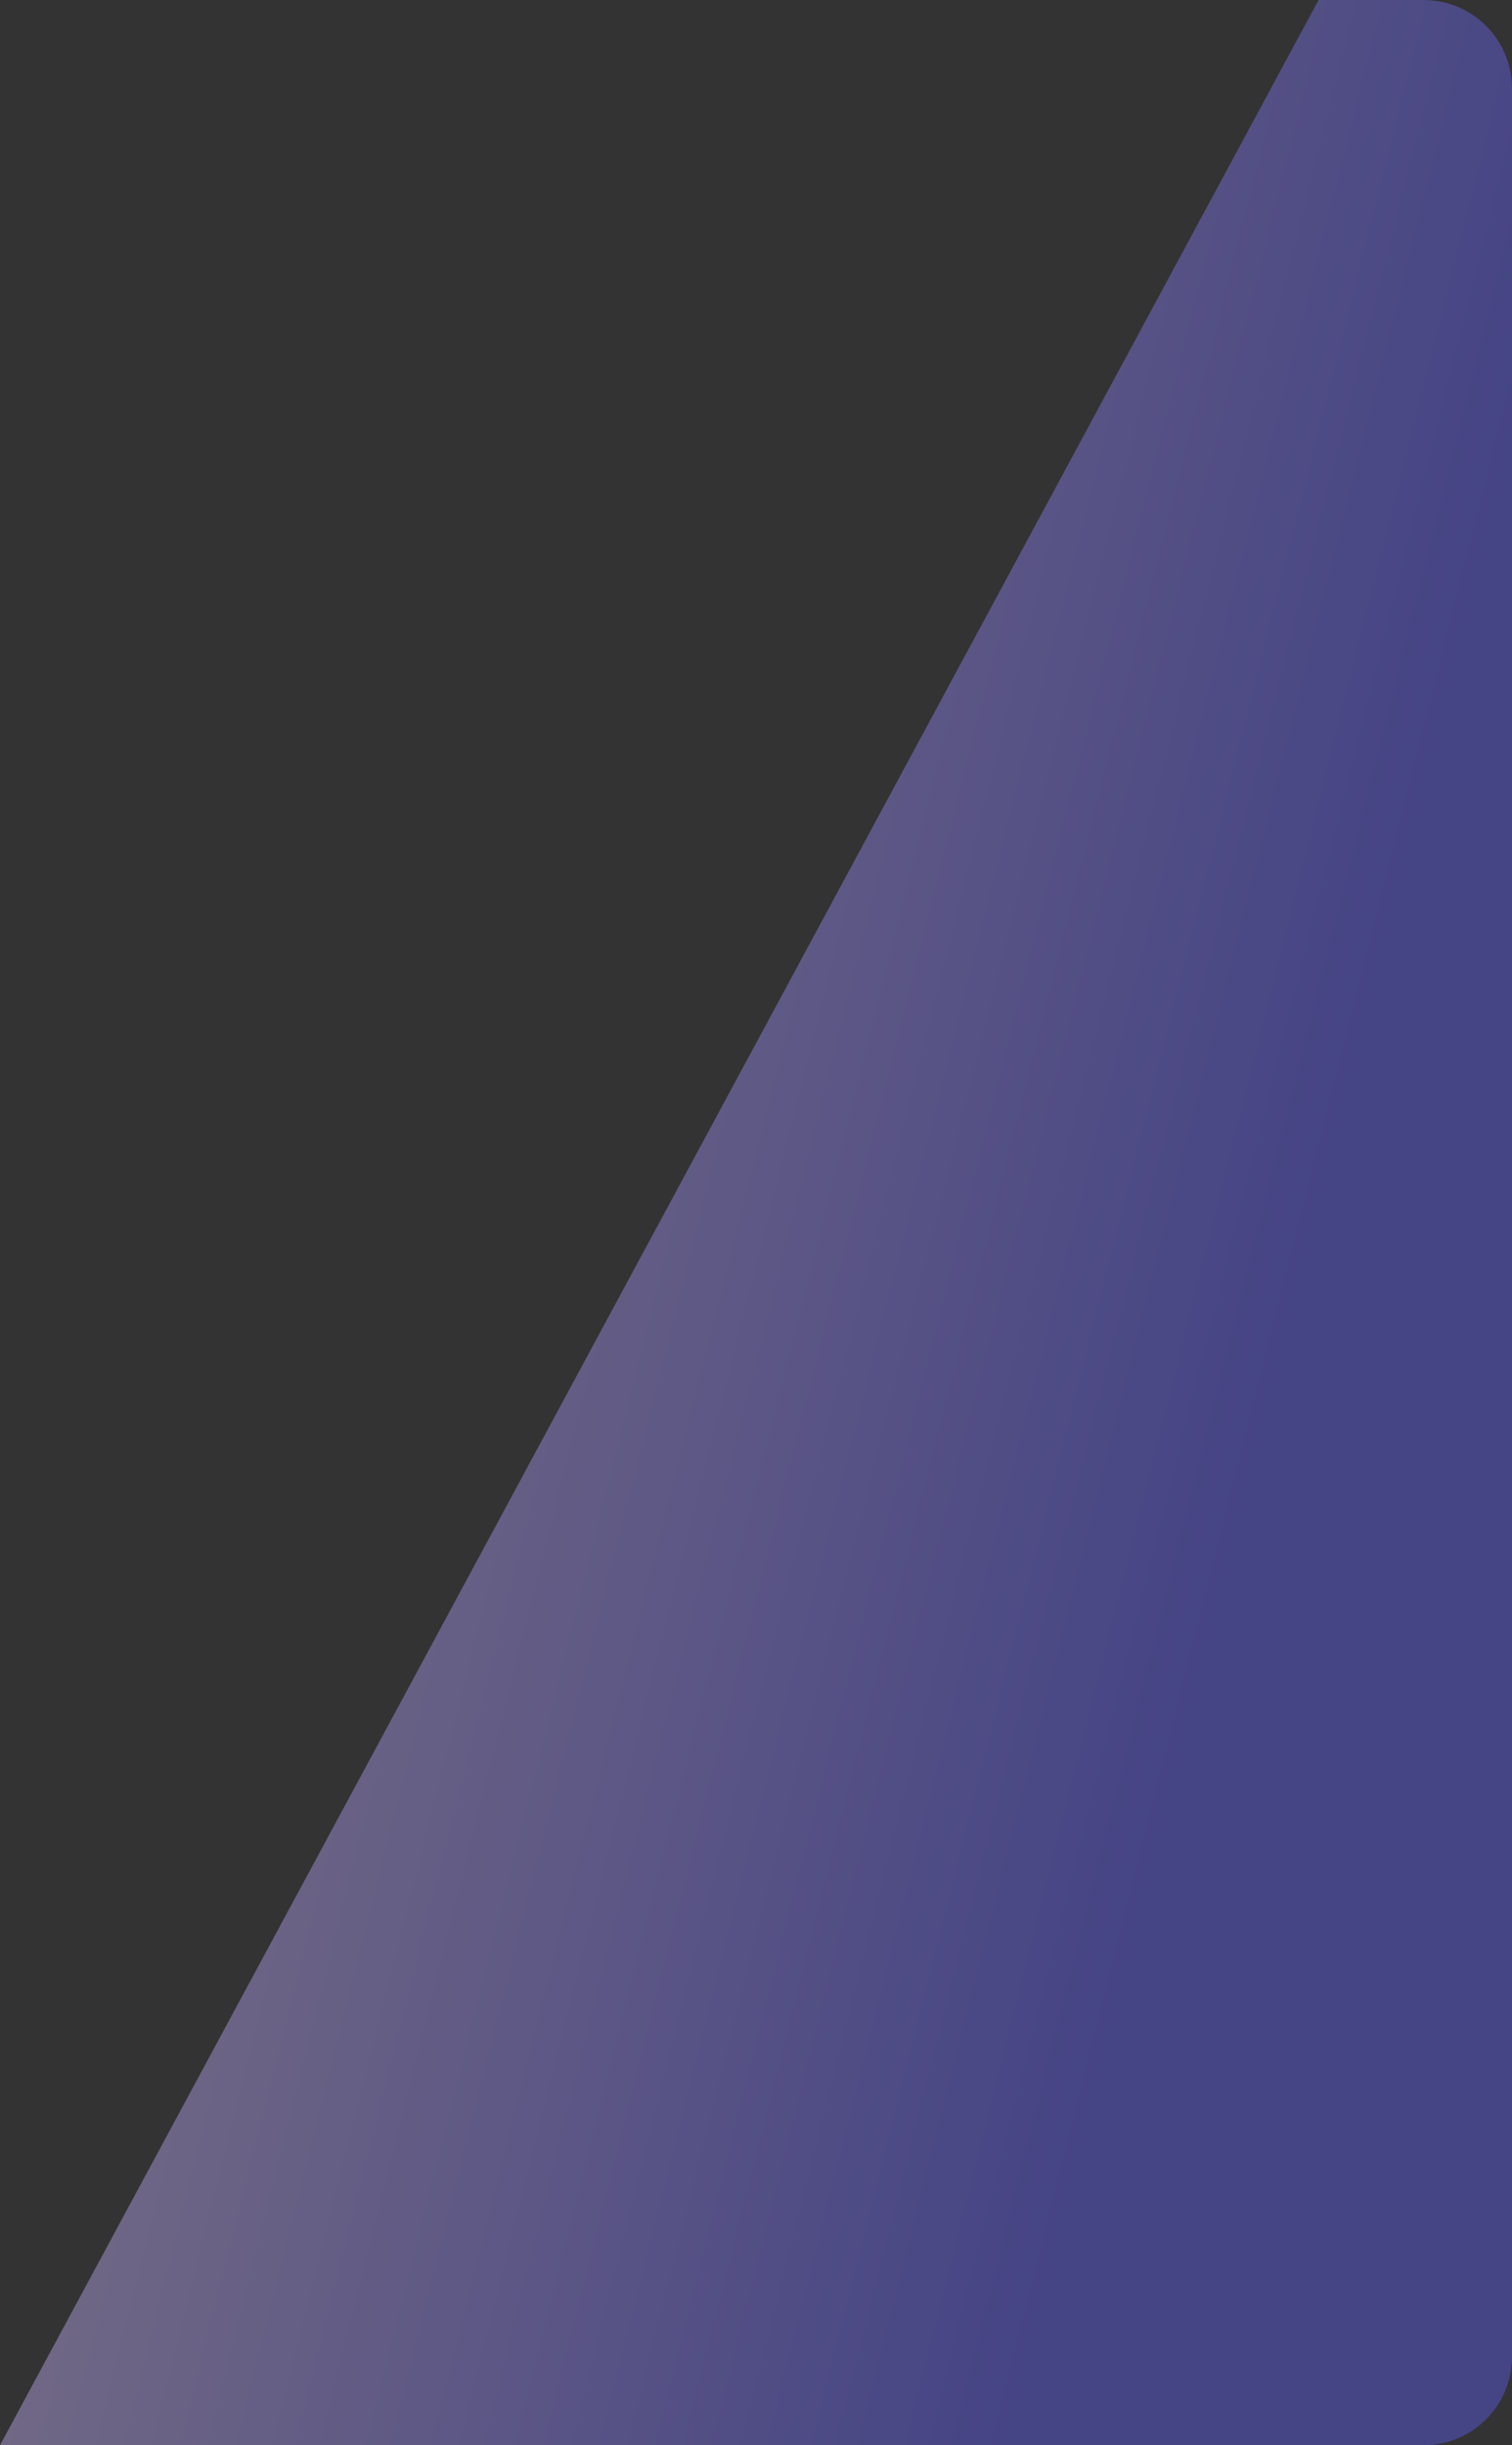
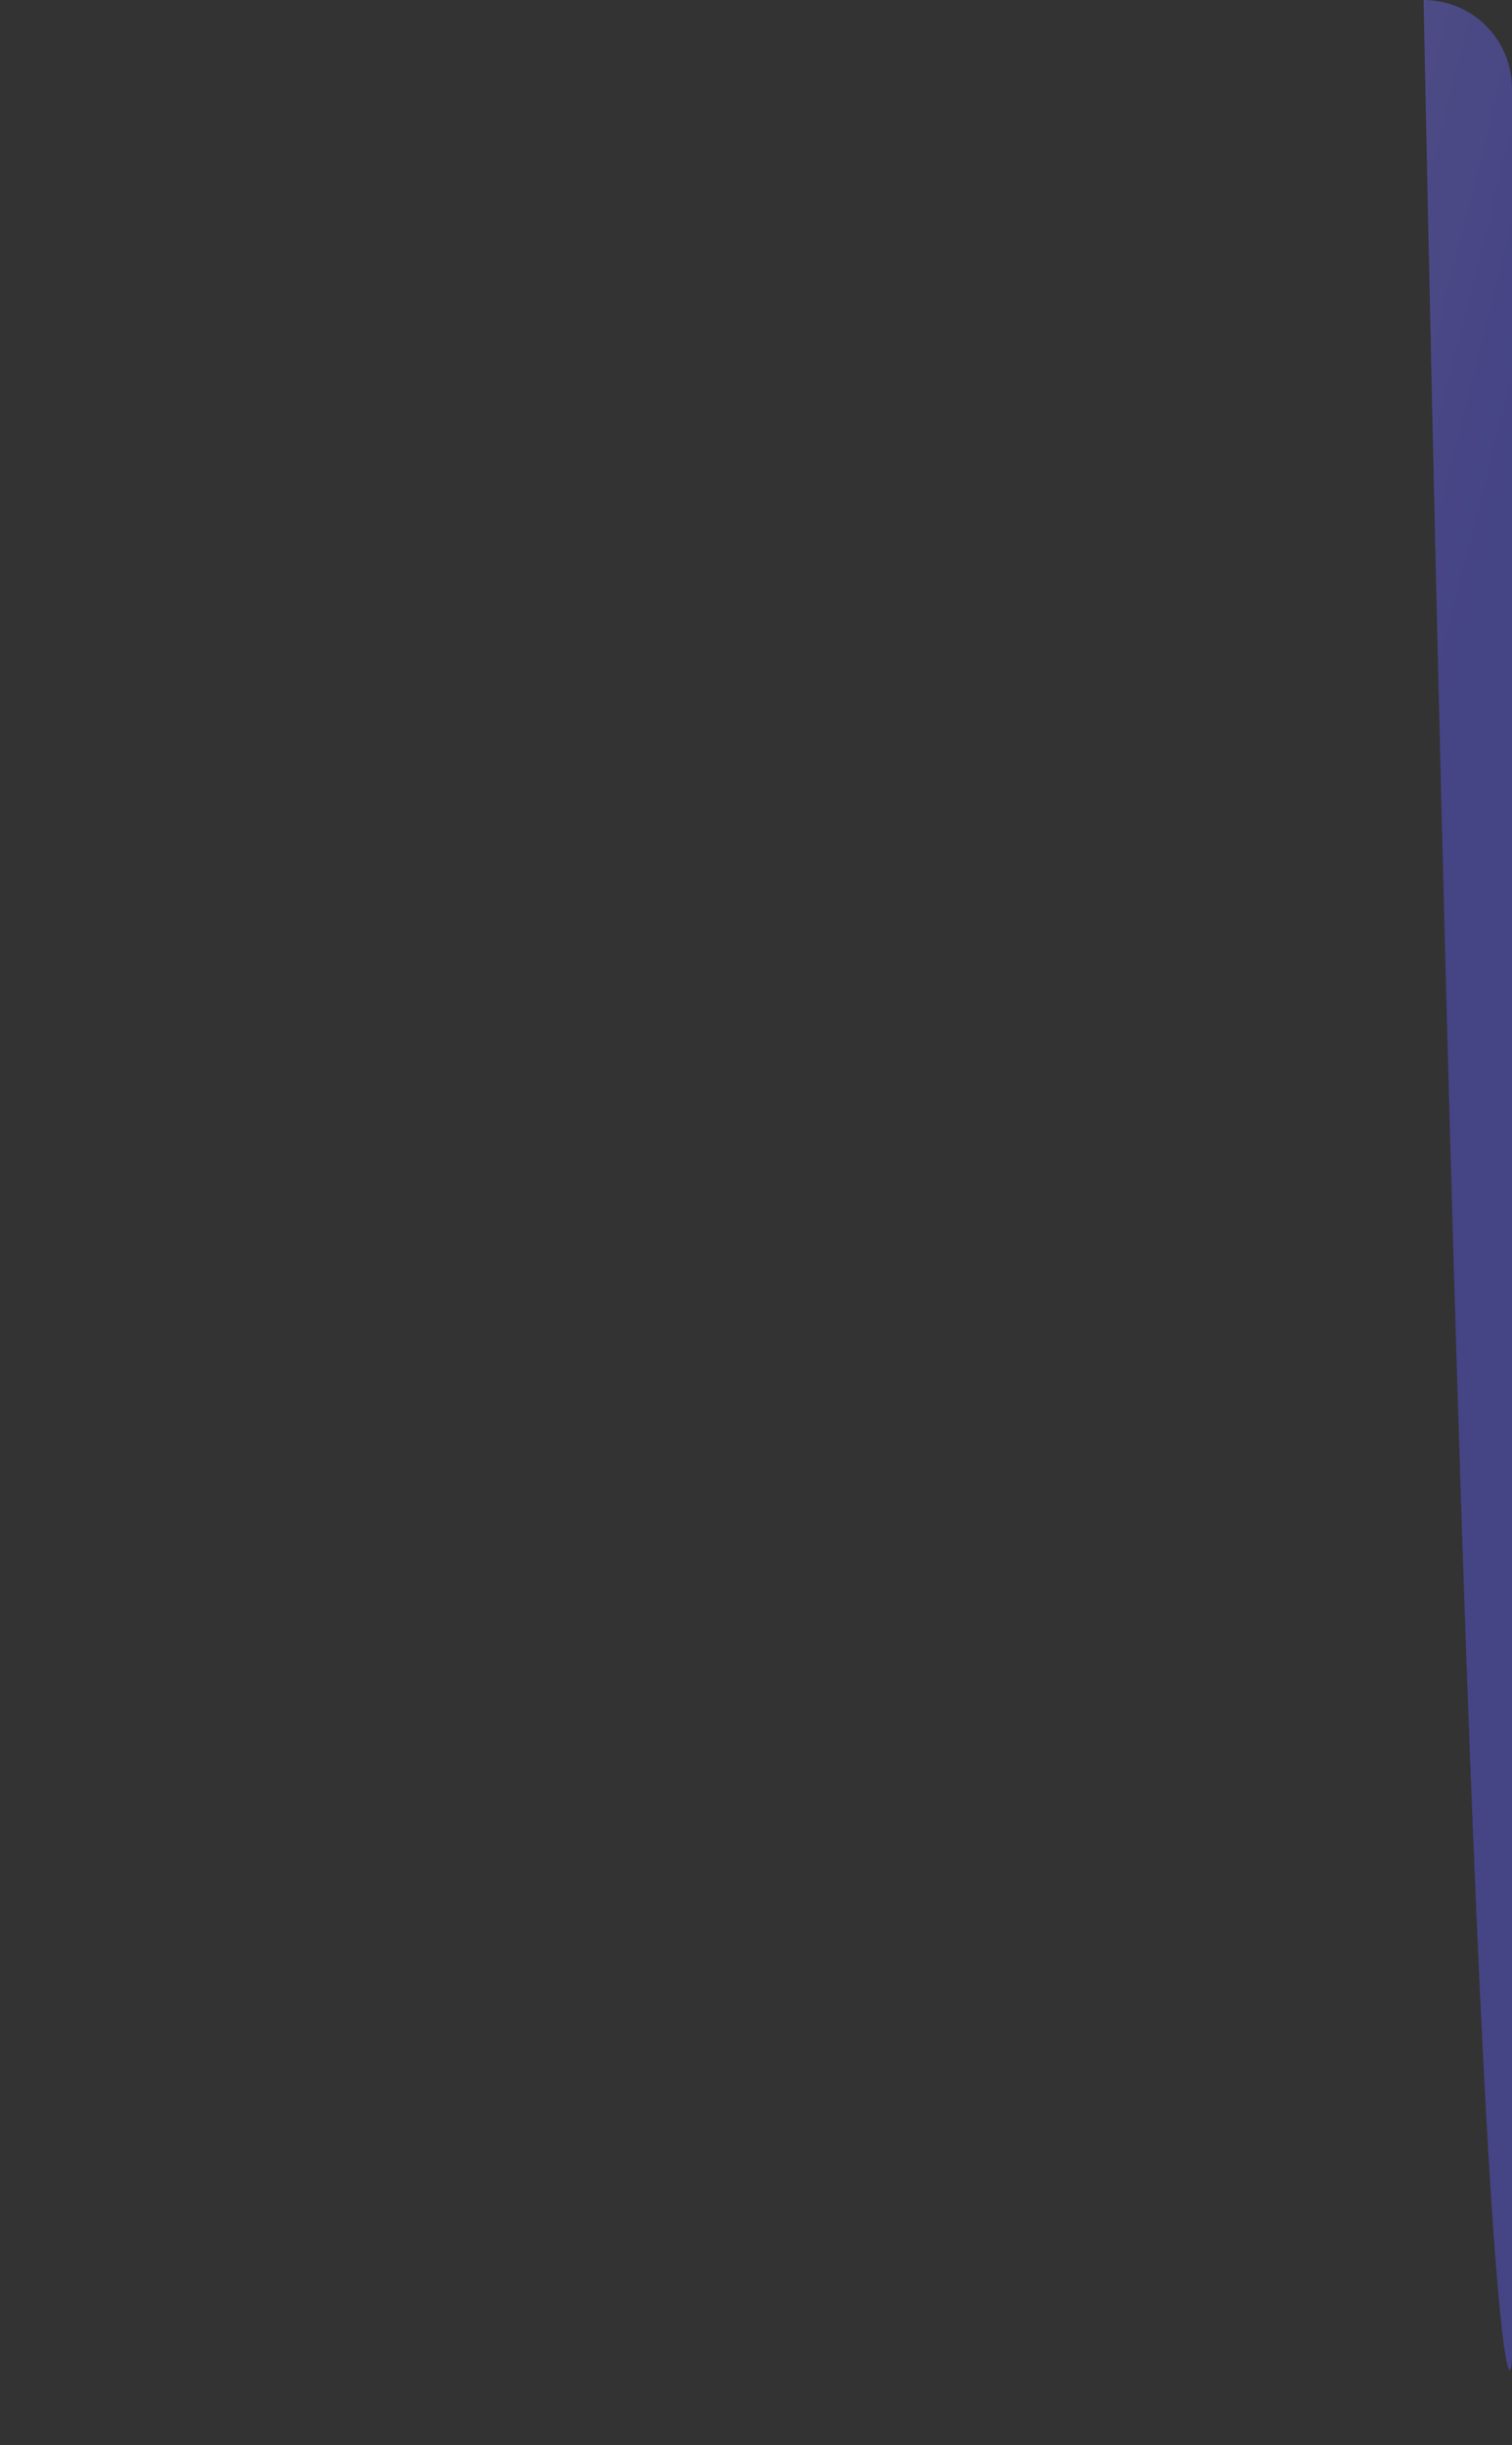
<svg xmlns="http://www.w3.org/2000/svg" width="1368" height="2212" viewBox="0 0 1368 2212" fill="none">
  <rect x="0" y="0" width="1368" height="2212" fill="#333333" stroke="none" />
-   <path d="M1288 0H1193.01L0 2212H1288C1332.18 2212 1368 2176.18 1368 2132V80C1368 35.817 1332.18 0 1288 0Z" fill="url(#paint0_linear_14_955)" fill-opacity="0.4" />
+   <path d="M1288 0H1193.01H1288C1332.18 2212 1368 2176.18 1368 2132V80C1368 35.817 1332.18 0 1288 0Z" fill="url(#paint0_linear_14_955)" fill-opacity="0.4" />
  <defs>
    <linearGradient id="paint0_linear_14_955" x1="-1263.96" y1="285.39" x2="1950.94" y2="1095.38" gradientUnits="userSpaceOnUse">
      <stop offset="0.382" stop-color="#FFE2FE" />
      <stop offset="0.779" stop-color="#5F5CFF" />
    </linearGradient>
  </defs>
</svg>